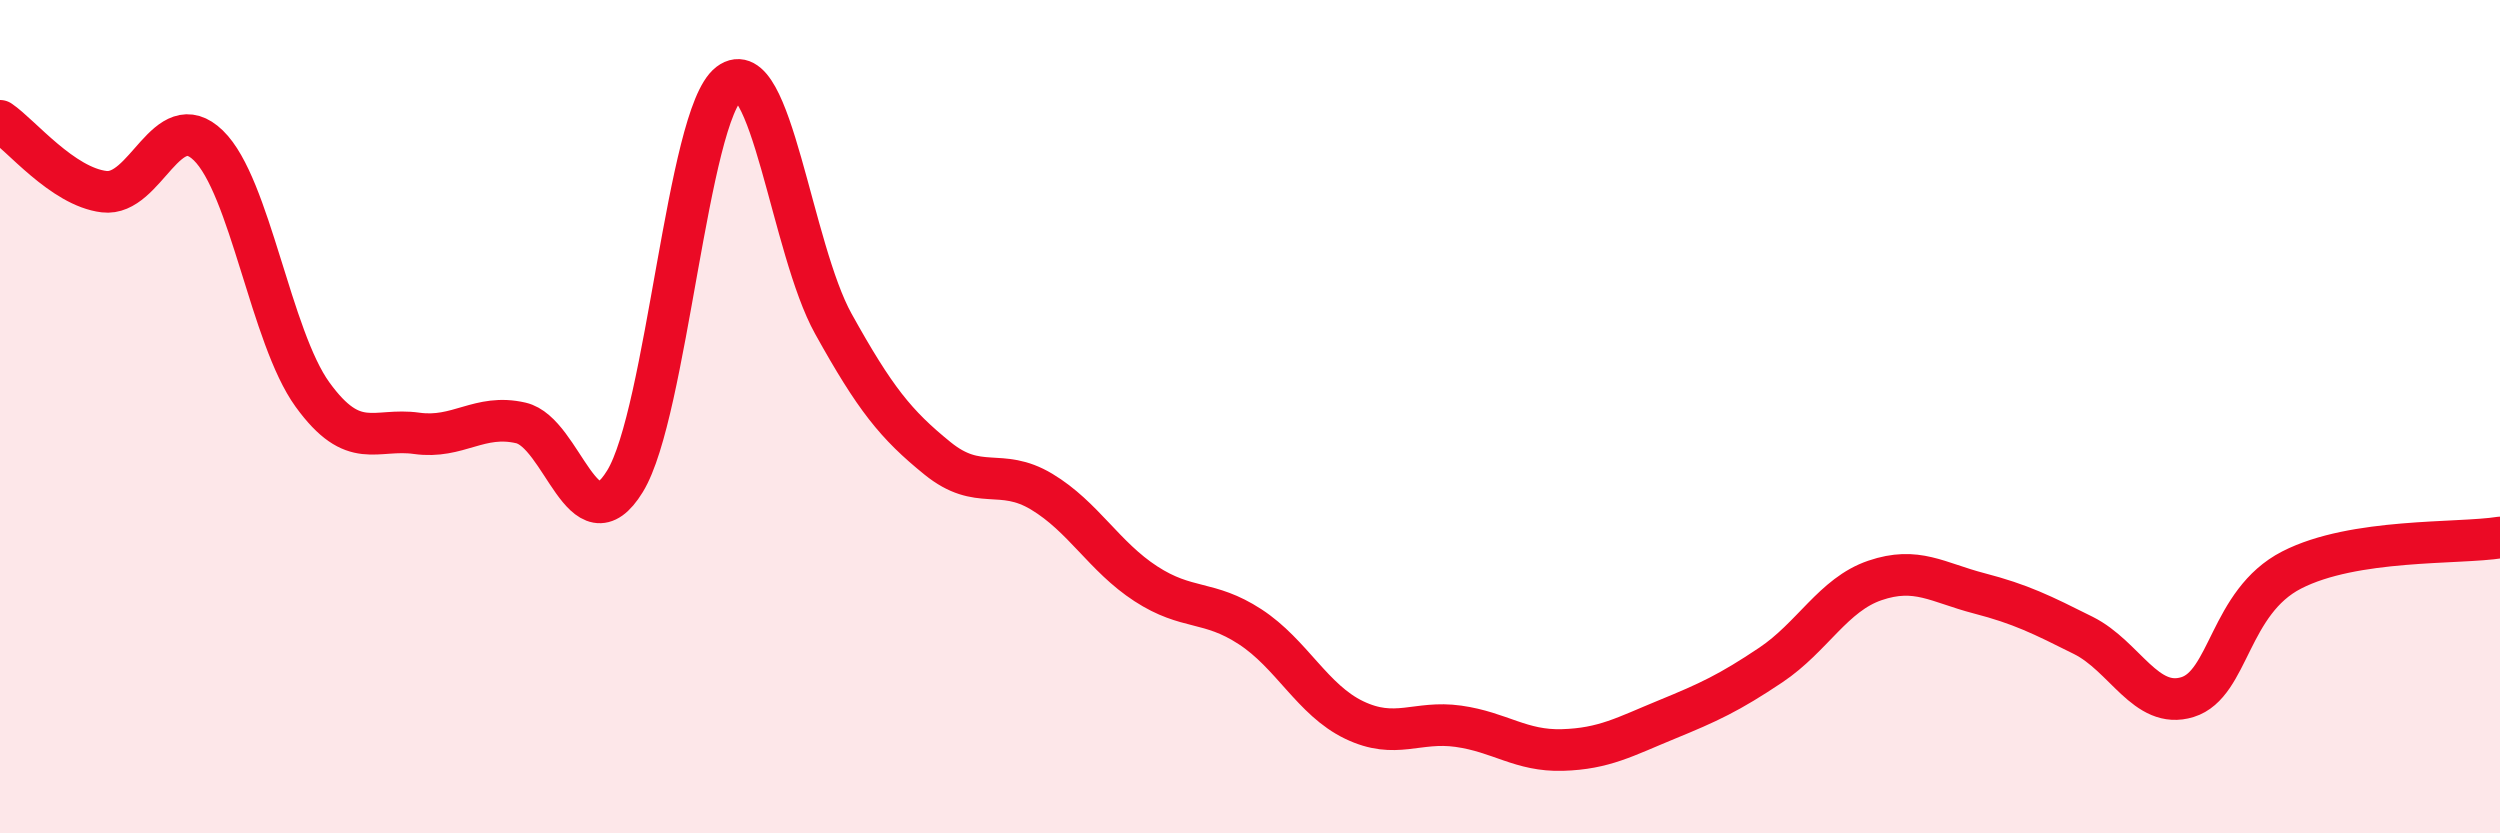
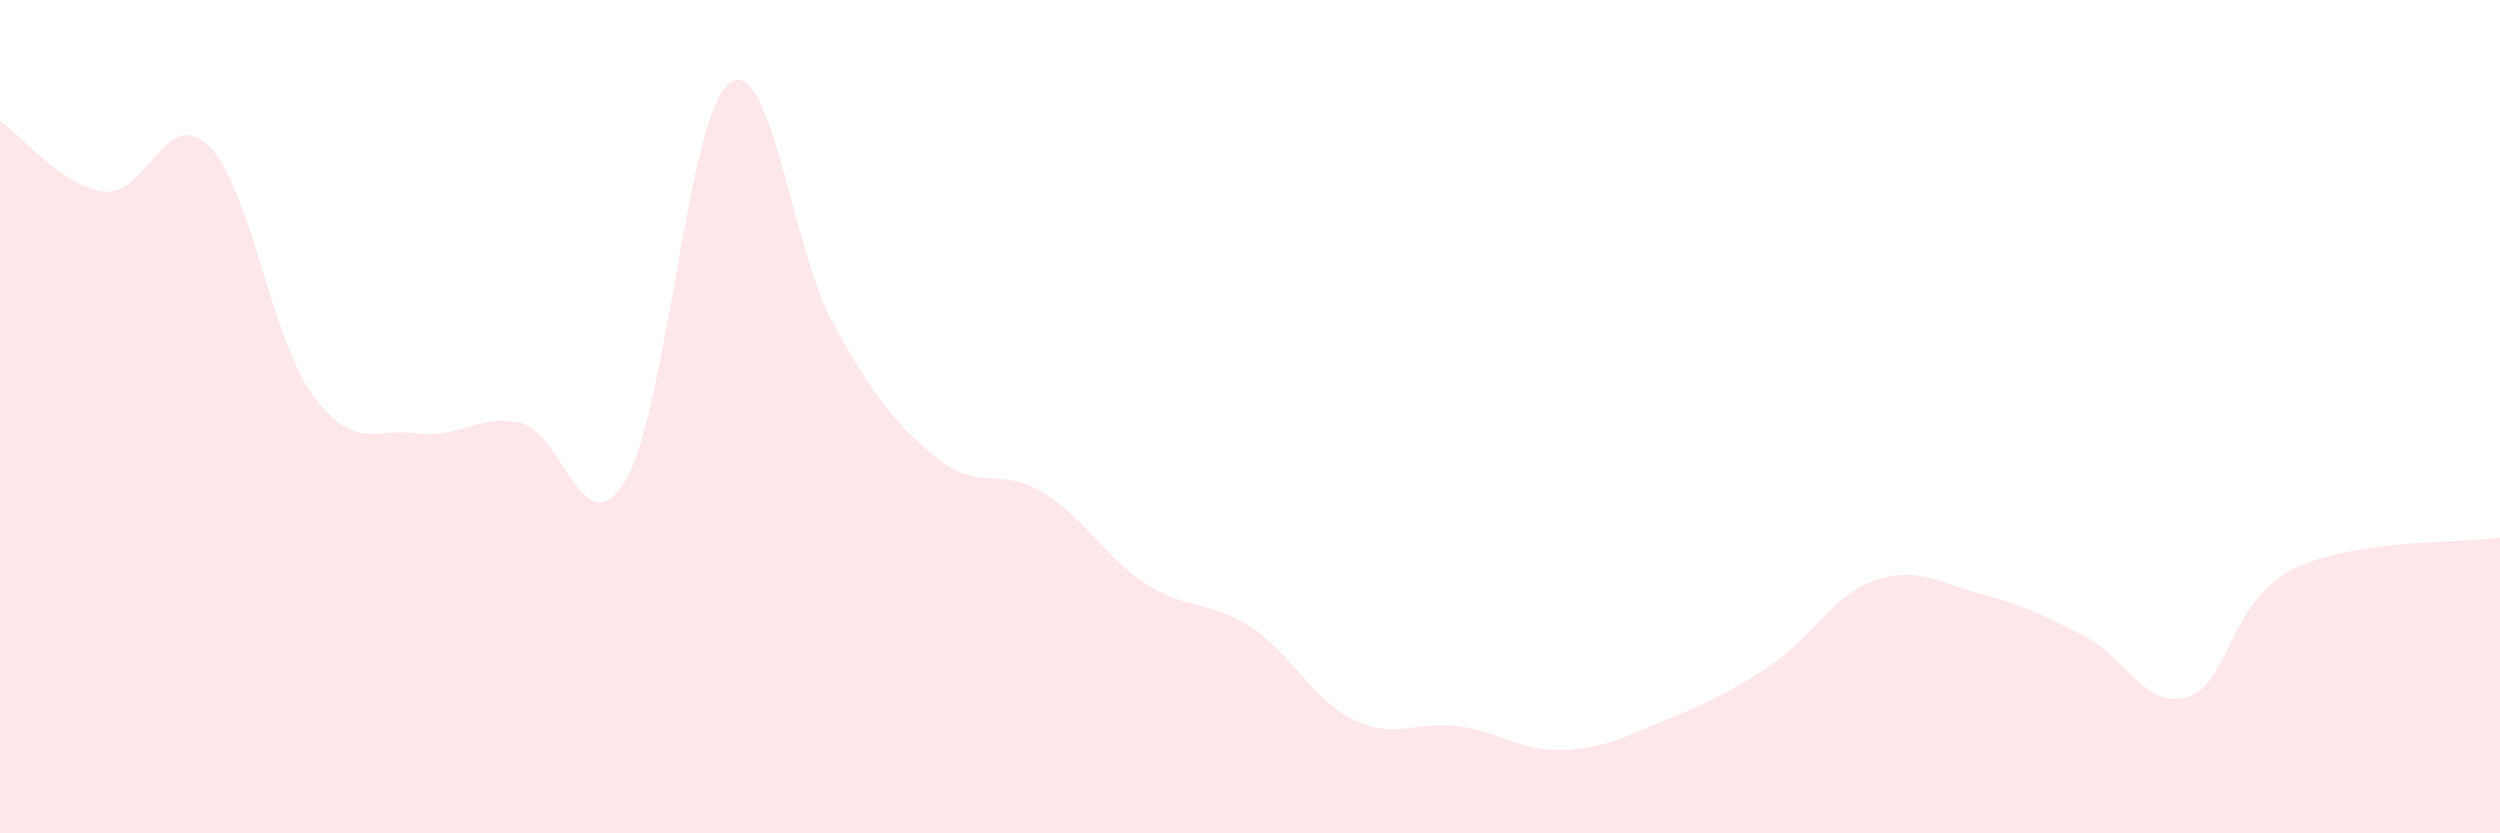
<svg xmlns="http://www.w3.org/2000/svg" width="60" height="20" viewBox="0 0 60 20">
  <path d="M 0,2.9 C 0.5,3.24 1.5,4.48 2.5,4.6 C 3.5,4.72 4,2.52 5,3.49 C 6,4.46 6.5,8.09 7.5,9.47 C 8.5,10.85 9,10.26 10,10.4 C 11,10.54 11.5,9.92 12.5,10.15 C 13.5,10.38 14,13.18 15,11.55 C 16,9.92 16.5,2.76 17.5,2 C 18.5,1.24 19,5.97 20,7.77 C 21,9.57 21.5,10.19 22.5,11 C 23.5,11.81 24,11.2 25,11.8 C 26,12.4 26.5,13.36 27.5,14.01 C 28.5,14.66 29,14.39 30,15.04 C 31,15.69 31.5,16.8 32.5,17.28 C 33.5,17.76 34,17.29 35,17.43 C 36,17.57 36.5,18.03 37.5,18 C 38.5,17.97 39,17.68 40,17.27 C 41,16.86 41.5,16.63 42.5,15.96 C 43.5,15.29 44,14.27 45,13.93 C 46,13.59 46.5,13.98 47.5,14.24 C 48.5,14.5 49,14.75 50,15.25 C 51,15.75 51.5,17.04 52.5,16.73 C 53.5,16.42 53.5,14.45 55,13.68 C 56.5,12.91 59,13.06 60,12.9L60 20L0 20Z" fill="#EB0A25" opacity="0.1" stroke-linecap="round" stroke-linejoin="round" />
-   <path d="M 0,2.9 C 0.5,3.24 1.5,4.48 2.5,4.6 C 3.5,4.72 4,2.52 5,3.49 C 6,4.46 6.5,8.09 7.5,9.47 C 8.5,10.85 9,10.26 10,10.4 C 11,10.54 11.5,9.92 12.5,10.15 C 13.5,10.38 14,13.18 15,11.55 C 16,9.92 16.5,2.76 17.5,2 C 18.5,1.24 19,5.97 20,7.77 C 21,9.57 21.5,10.19 22.5,11 C 23.5,11.81 24,11.2 25,11.8 C 26,12.4 26.5,13.36 27.5,14.01 C 28.5,14.66 29,14.39 30,15.04 C 31,15.69 31.5,16.8 32.5,17.28 C 33.5,17.76 34,17.29 35,17.43 C 36,17.57 36.5,18.03 37.5,18 C 38.5,17.97 39,17.68 40,17.27 C 41,16.86 41.5,16.63 42.5,15.96 C 43.5,15.29 44,14.27 45,13.93 C 46,13.59 46.5,13.98 47.5,14.24 C 48.5,14.5 49,14.75 50,15.25 C 51,15.75 51.5,17.04 52.5,16.73 C 53.5,16.42 53.5,14.45 55,13.68 C 56.5,12.91 59,13.06 60,12.9" stroke="#EB0A25" stroke-width="1" fill="none" stroke-linecap="round" stroke-linejoin="round" />
</svg>